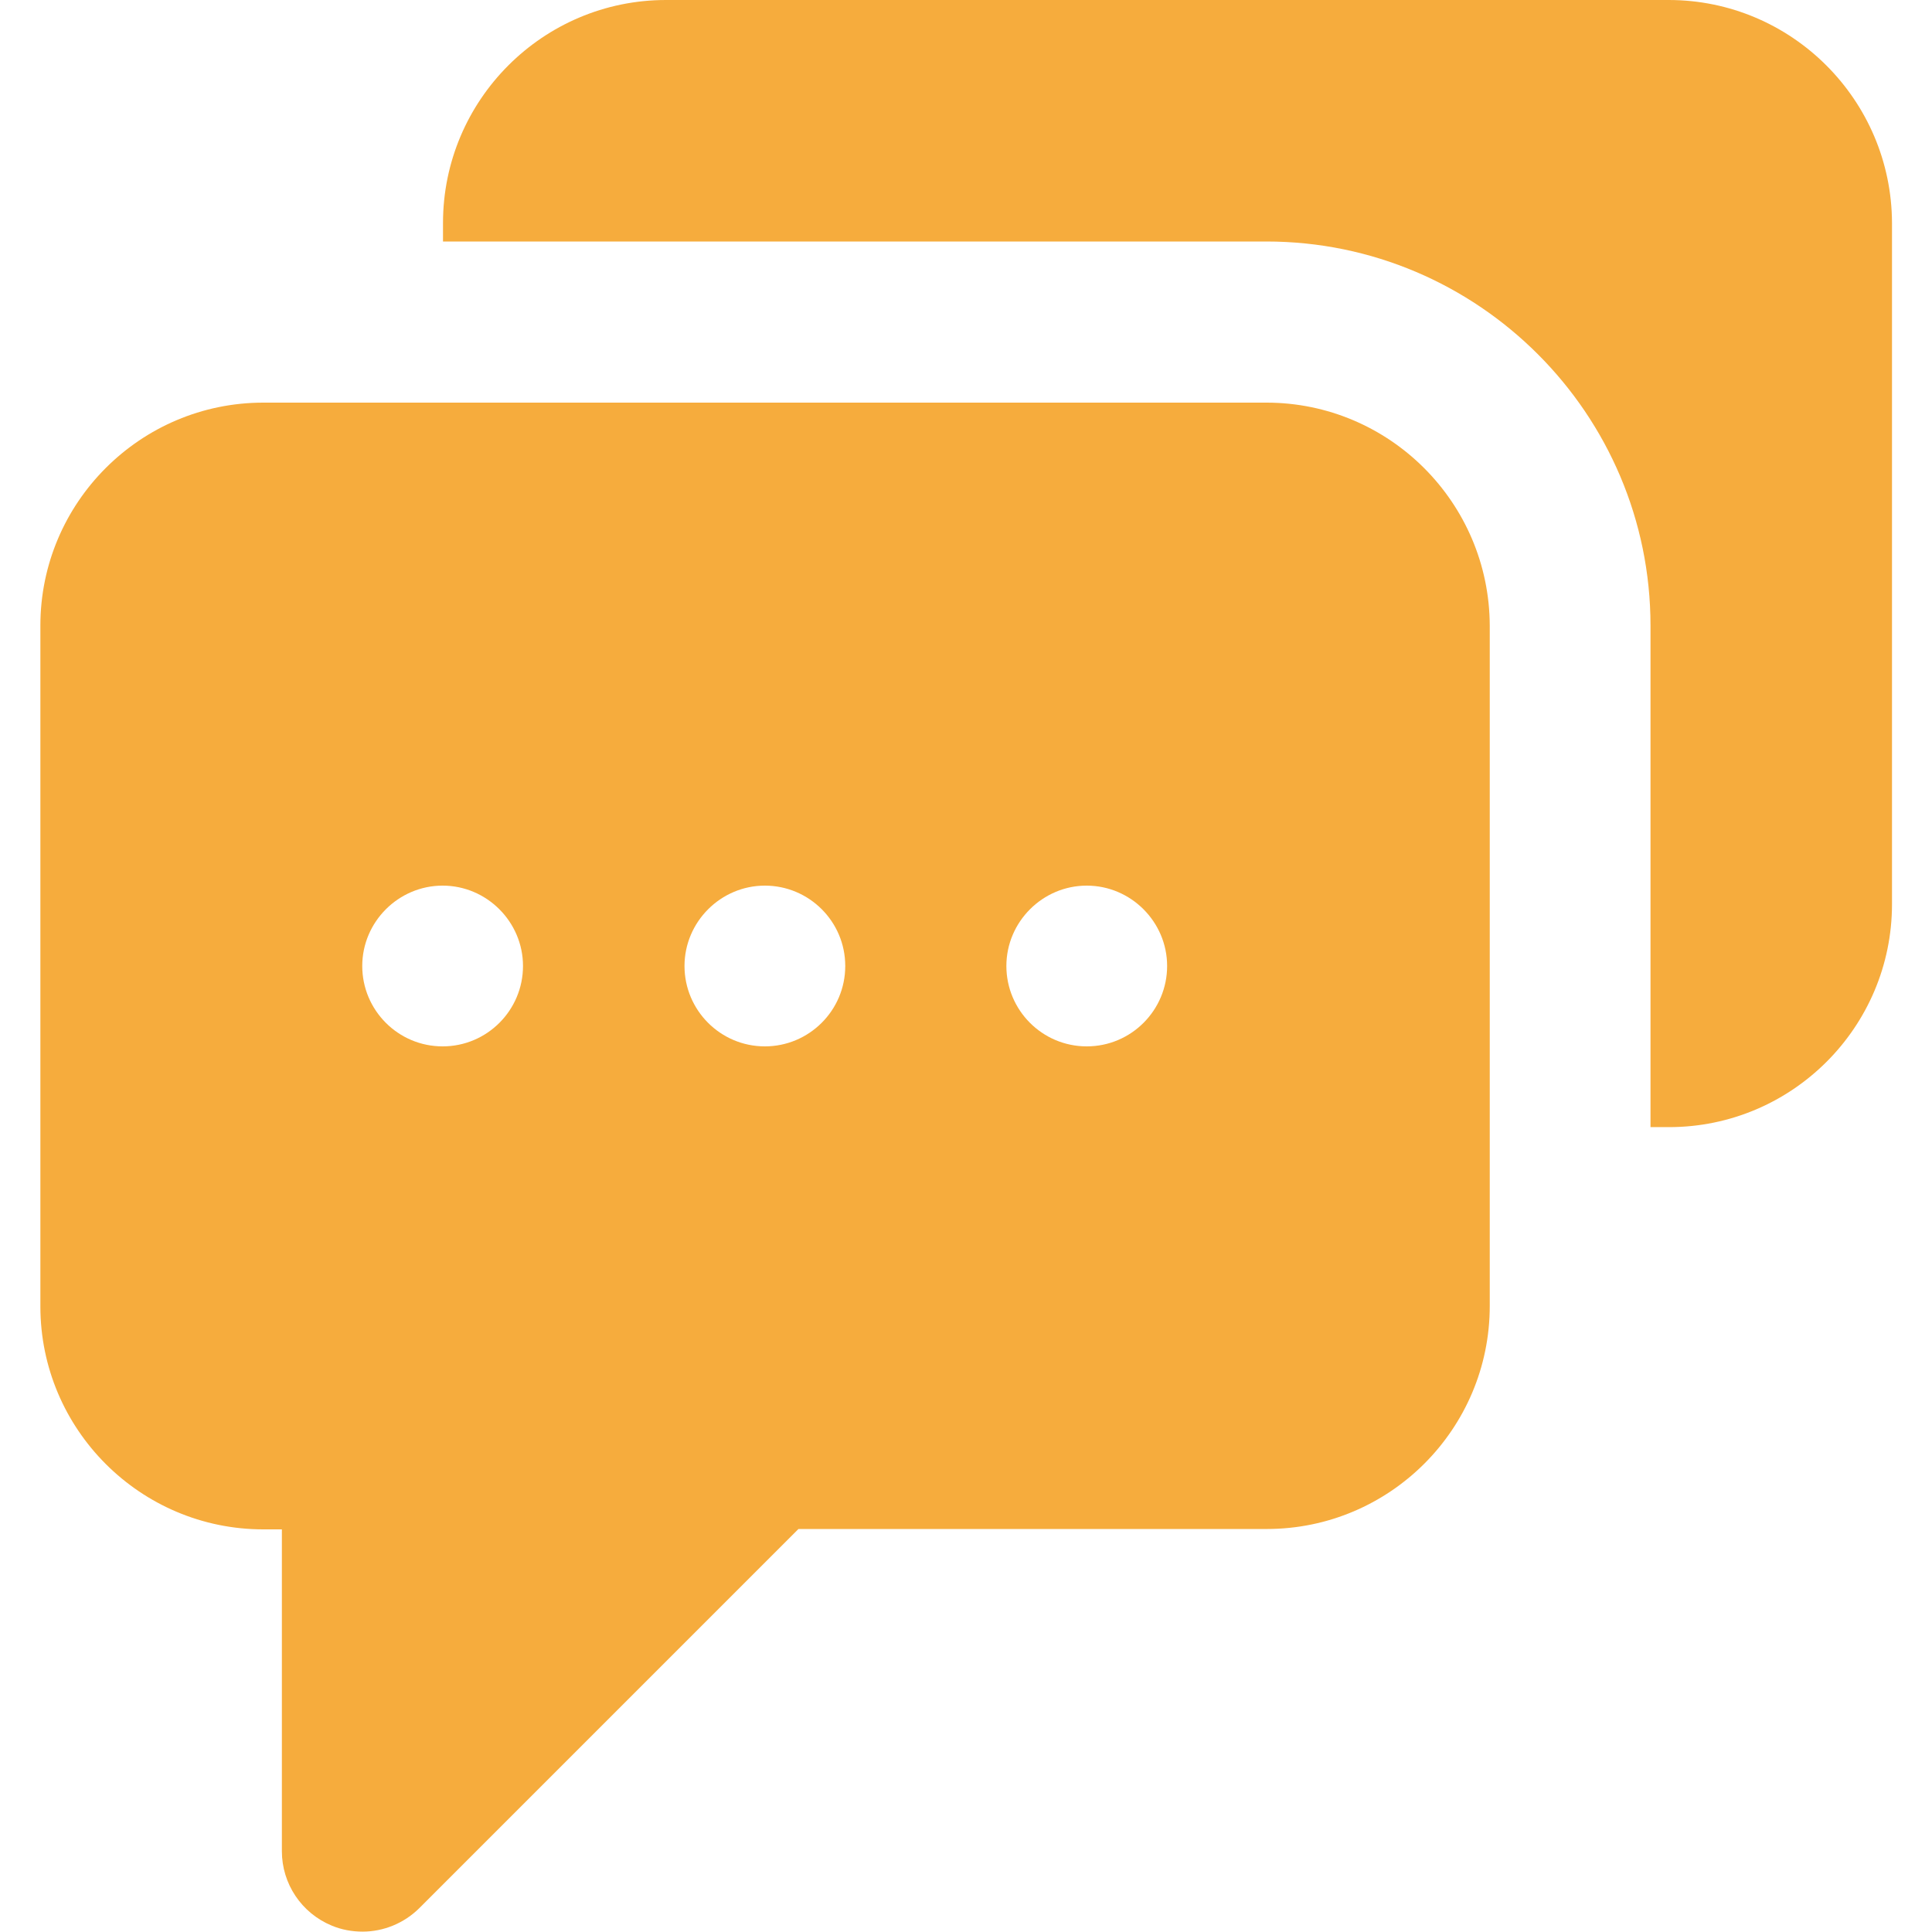
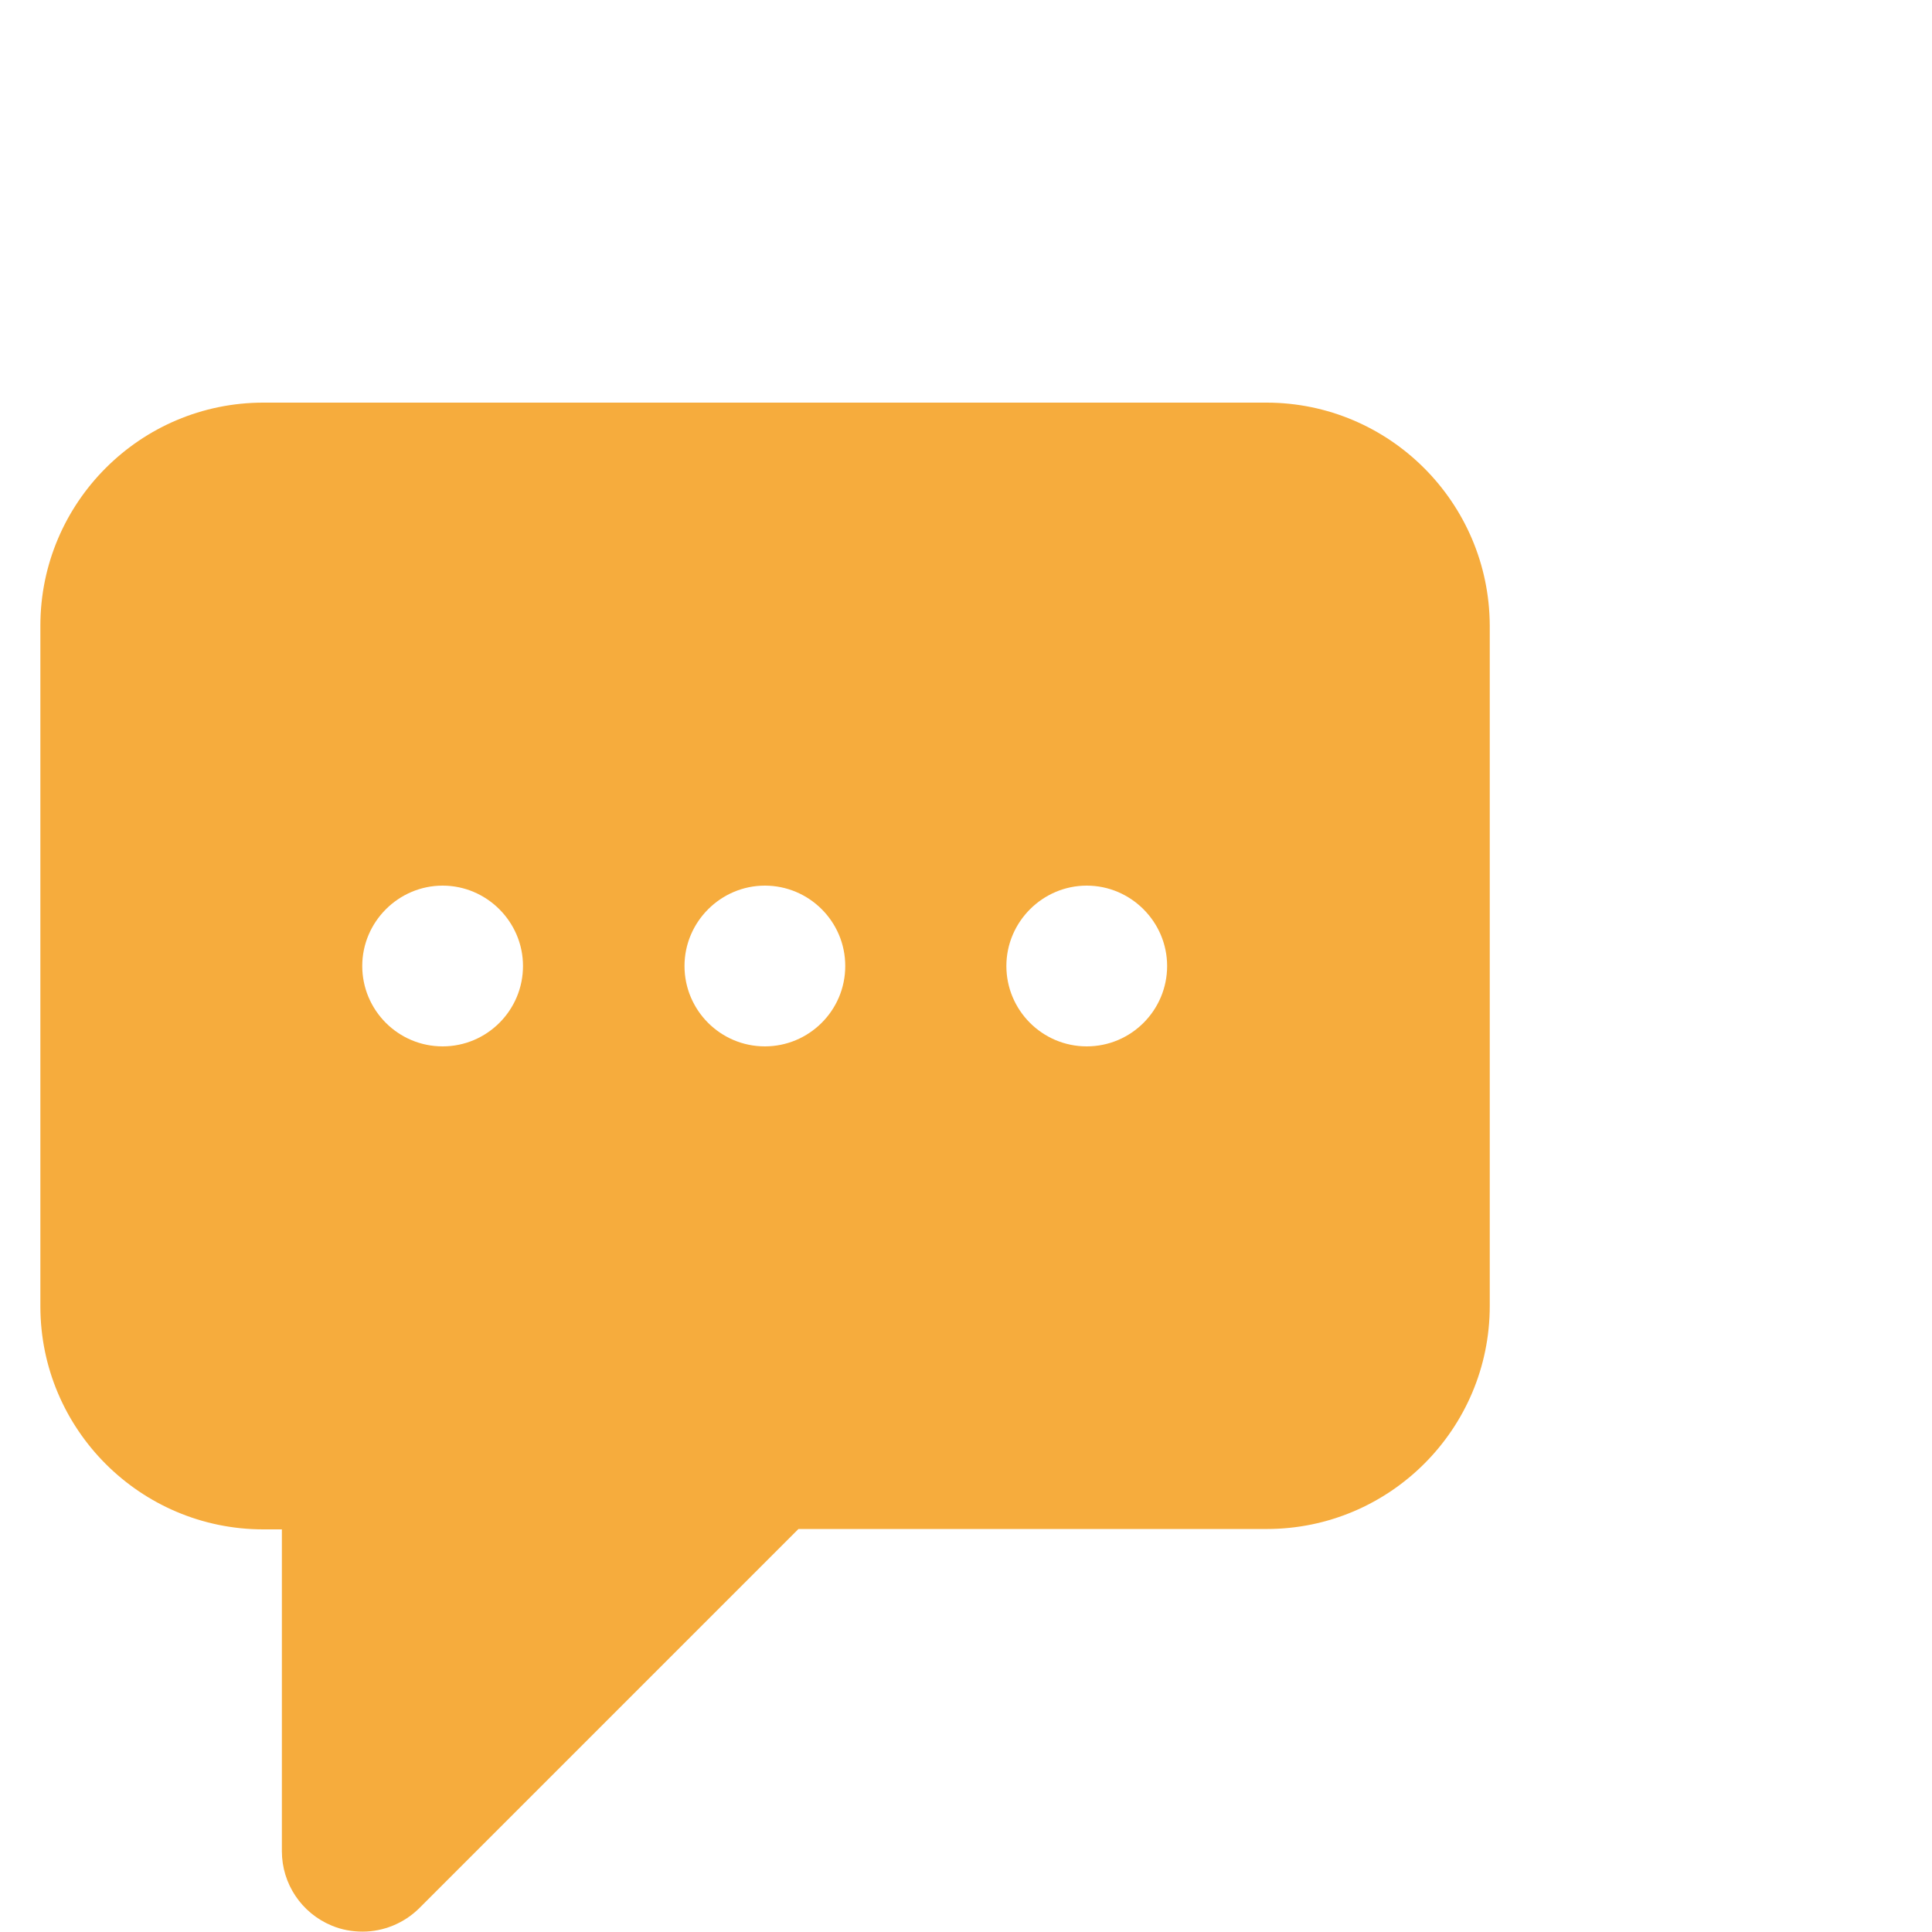
<svg xmlns="http://www.w3.org/2000/svg" version="1.1" id="Layer_1" x="0px" y="0px" viewBox="0 0 512 512" style="enable-background:new 0 0 512 512;" xml:space="preserve">
  <style type="text/css">
	.st0{fill:#F6AC3D;}
</style>
  <g>
    <g>
      <g>
-         <path class="st0" d="M442.2,0H176.5c-32.6,0-59.1,26.5-59.1,59.1V64h218.2c56.1,0,101.8,45.7,101.8,101.8v132.9h4.9     c32.6,0,59.1-26.5,59.1-59.1V59.1C501.3,26.5,474.8,0,442.2,0z" />
        <path class="st0" d="M335.6,106.7H69.8c-32.6,0-59.1,26.5-59.1,59.1v180.4c0,32.6,26.5,59.1,59.1,59.1h4.9v85.3     c0,8.6,5.2,16.4,13.2,19.7c2.6,1.1,5.4,1.6,8.2,1.6c5.5,0,11-2.2,15.1-6.3l100.4-100.4h124.1c32.6,0,59.1-26.5,59.1-59.1V165.8     C394.7,133.2,368.2,106.7,335.6,106.7z M117.3,277.3c-11.8,0-21.3-9.6-21.3-21.3s9.6-21.3,21.3-21.3s21.3,9.6,21.3,21.3     S129.1,277.3,117.3,277.3z M202.7,277.3c-11.8,0-21.3-9.6-21.3-21.3s9.6-21.3,21.3-21.3S224,244.2,224,256     S214.4,277.3,202.7,277.3z M288,277.3c-11.8,0-21.3-9.6-21.3-21.3s9.6-21.3,21.3-21.3s21.3,9.6,21.3,21.3S299.8,277.3,288,277.3z     " />
      </g>
    </g>
  </g>
</svg>